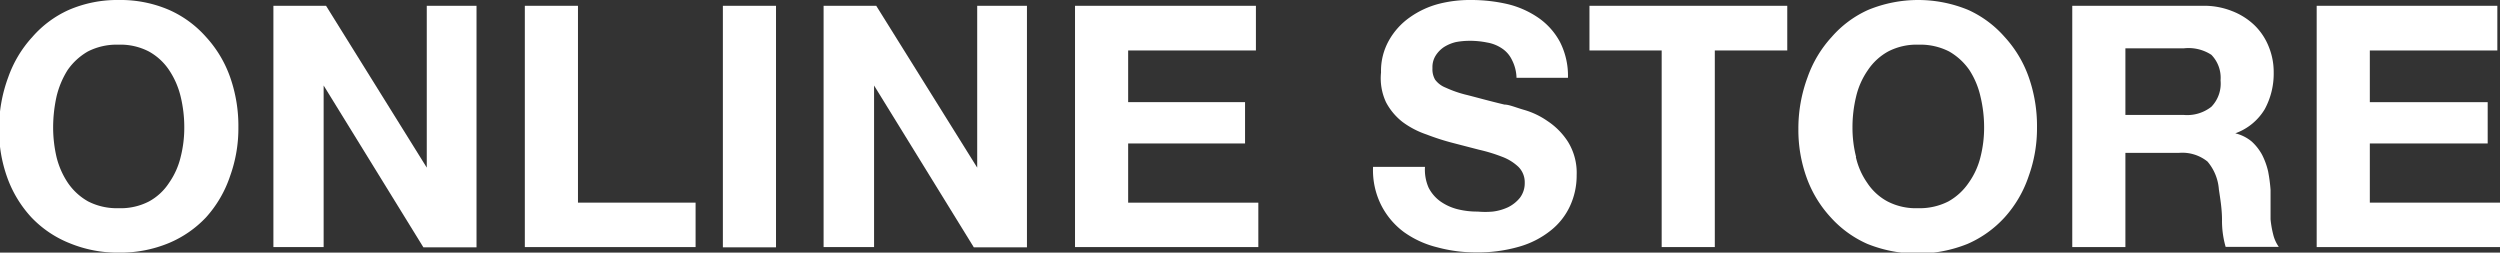
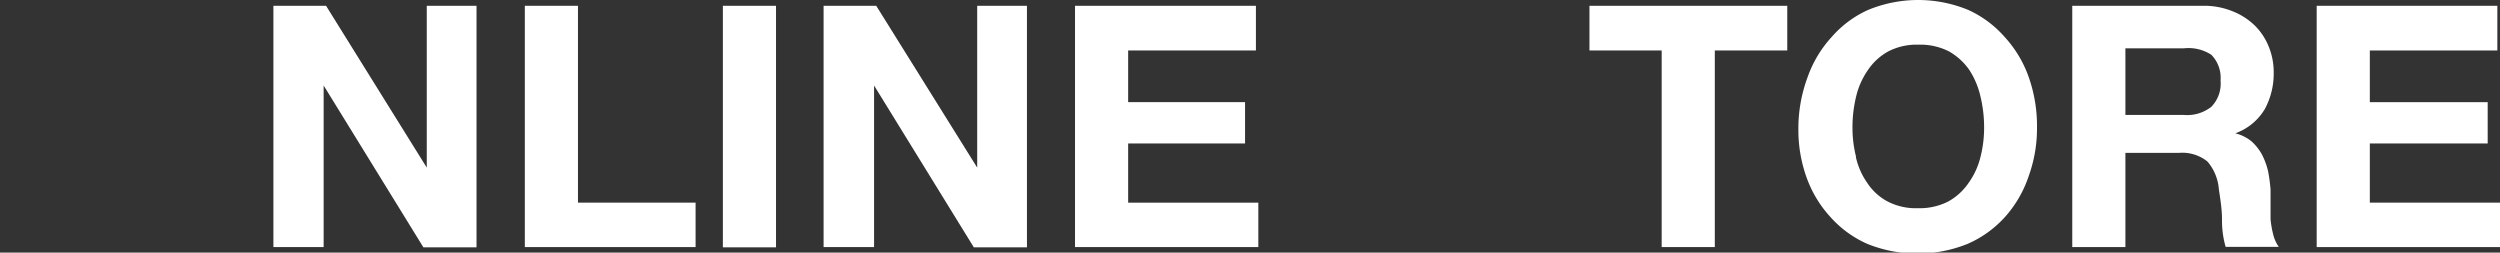
<svg xmlns="http://www.w3.org/2000/svg" width="103.51" height="10.46" viewBox="0 0 103.51 10.46">
  <rect x="0" y="0" width="103.51" height="10.46" fill="#333333" stroke="none" />
  <g>
-     <path d="M.34,3.2a4.84,4.84,0,0,1,1-1.67A4.38,4.38,0,0,1,2.85.41,5.05,5.05,0,0,1,4.91,0,5.08,5.08,0,0,1,7,.41,4.44,4.44,0,0,1,8.53,1.53a4.84,4.84,0,0,1,1,1.67,6.09,6.09,0,0,1,.34,2.08,5.81,5.81,0,0,1-.34,2A4.84,4.84,0,0,1,8.53,9,4.51,4.51,0,0,1,7,10.06a5.25,5.25,0,0,1-2.08.4,5.22,5.22,0,0,1-2.06-.4A4.46,4.46,0,0,1,1.3,9a4.84,4.84,0,0,1-1-1.65,5.81,5.81,0,0,1-.34-2A6.09,6.09,0,0,1,.34,3.2Zm2,3.3a3.35,3.35,0,0,0,.47,1.07,2.48,2.48,0,0,0,.84.77,2.61,2.61,0,0,0,1.26.28,2.55,2.55,0,0,0,1.26-.28A2.31,2.31,0,0,0,7,7.57,3.14,3.14,0,0,0,7.48,6.5a4.91,4.91,0,0,0,.15-1.22A5.4,5.4,0,0,0,7.48,4,3.39,3.39,0,0,0,7,2.9a2.4,2.4,0,0,0-.84-.77,2.55,2.55,0,0,0-1.26-.28,2.61,2.61,0,0,0-1.26.28,2.58,2.58,0,0,0-.84.77A3.62,3.62,0,0,0,2.34,4,6,6,0,0,0,2.2,5.28,5.43,5.43,0,0,0,2.34,6.5Z" fill="#fff" />
    <path d="M13.5.24l4.17,6.7h0V.24h2.06v10h-2.2L13.4,3.54h0v6.69H11.32V.24Z" fill="#fff" />
    <path d="M23.93.24V8.39H28.8v1.84H21.73V.24Z" fill="#fff" />
    <path d="M32.13.24v10h-2.2V.24Z" fill="#fff" />
    <path d="M36.28.24l4.18,6.7h0V.24h2.06v10h-2.2L36.19,3.54h0v6.69H34.1V.24Z" fill="#fff" />
    <path d="M52,.24V2.09H46.71V4.23h4.84V5.94H46.71V8.39H52.1v1.84H44.51V.24Z" fill="#fff" />
-     <path d="M59.15,7.77a1.59,1.59,0,0,0,.49.57,2.14,2.14,0,0,0,.7.32,3.33,3.33,0,0,0,.84.1,3.48,3.48,0,0,0,.63,0,2.1,2.1,0,0,0,.63-.18,1.46,1.46,0,0,0,.49-.39,1,1,0,0,0,.2-.62.9.9,0,0,0-.26-.66,2,2,0,0,0-.68-.42,6.69,6.69,0,0,0-.95-.29l-1.08-.28a9.89,9.89,0,0,1-1.09-.35,3.62,3.62,0,0,1-1-.52,2.54,2.54,0,0,1-.68-.81A2.35,2.35,0,0,1,57.18,3a2.57,2.57,0,0,1,.33-1.33,2.9,2.9,0,0,1,.86-.95,3.68,3.68,0,0,1,1.2-.56A5.22,5.22,0,0,1,60.92,0a6.69,6.69,0,0,1,1.5.17A3.82,3.82,0,0,1,63.7.74a2.85,2.85,0,0,1,.89,1,3.08,3.08,0,0,1,.33,1.48H62.79a1.71,1.71,0,0,0-.19-.74A1.17,1.17,0,0,0,62.18,2a1.56,1.56,0,0,0-.61-.24,3.54,3.54,0,0,0-.75-.07,3.07,3.07,0,0,0-.53.05,1.63,1.63,0,0,0-.49.2,1.17,1.17,0,0,0-.35.35.89.89,0,0,0-.14.53.85.85,0,0,0,.11.48,1,1,0,0,0,.44.33,4.73,4.73,0,0,0,.91.31c.39.1.89.24,1.52.39.19,0,.44.11.78.21a3.26,3.26,0,0,1,1,.47,2.91,2.91,0,0,1,.85.86,2.44,2.44,0,0,1,.36,1.38A3,3,0,0,1,65,8.54a2.76,2.76,0,0,1-.79,1,3.71,3.71,0,0,1-1.3.67,6.13,6.13,0,0,1-1.8.24,6.05,6.05,0,0,1-1.6-.21,4,4,0,0,1-1.38-.63,3.17,3.17,0,0,1-.94-1.11,3.22,3.22,0,0,1-.34-1.59H59A1.84,1.84,0,0,0,59.15,7.77Z" fill="#fff" />
    <path d="M65.81,2.09V.24H74V2.09H71v8.14h-2.2V2.09Z" fill="#fff" />
    <path d="M74.84,3.2a4.84,4.84,0,0,1,1-1.67A4.38,4.38,0,0,1,77.35.41a5.43,5.43,0,0,1,4.14,0A4.44,4.44,0,0,1,83,1.53,4.84,4.84,0,0,1,84,3.2a6.09,6.09,0,0,1,.34,2.08,5.81,5.81,0,0,1-.34,2A4.84,4.84,0,0,1,83,9a4.51,4.51,0,0,1-1.54,1.1,5.56,5.56,0,0,1-4.14,0A4.46,4.46,0,0,1,75.8,9a4.84,4.84,0,0,1-1-1.65,5.81,5.81,0,0,1-.34-2A6.09,6.09,0,0,1,74.84,3.2Zm2,3.3a3,3,0,0,0,.47,1.07,2.31,2.31,0,0,0,.84.77,2.55,2.55,0,0,0,1.26.28,2.61,2.61,0,0,0,1.26-.28,2.48,2.48,0,0,0,.84-.77A3.13,3.13,0,0,0,82,6.5a4.91,4.91,0,0,0,.15-1.22A5.4,5.4,0,0,0,82,4a3.37,3.37,0,0,0-.46-1.1,2.58,2.58,0,0,0-.84-.77,2.61,2.61,0,0,0-1.26-.28,2.55,2.55,0,0,0-1.26.28,2.4,2.4,0,0,0-.84.77A3.19,3.19,0,0,0,76.85,4a5.4,5.4,0,0,0-.15,1.28A4.91,4.91,0,0,0,76.85,6.5Z" fill="#fff" />
    <path d="M91.21.24a3.11,3.11,0,0,1,1.21.22,2.79,2.79,0,0,1,.93.59,2.55,2.55,0,0,1,.58.87A2.77,2.77,0,0,1,94.14,3a3.08,3.08,0,0,1-.37,1.52,2.34,2.34,0,0,1-1.22,1v0a1.67,1.67,0,0,1,.68.34,2.1,2.1,0,0,1,.43.55,3,3,0,0,1,.25.69,6.59,6.59,0,0,1,.1.76c0,.16,0,.34,0,.56s0,.43,0,.66a4.14,4.14,0,0,0,.11.63,1.5,1.5,0,0,0,.23.51h-2.2A3.9,3.9,0,0,1,92,9.1c0-.44-.07-.86-.13-1.26a2,2,0,0,0-.47-1.15,1.66,1.66,0,0,0-1.19-.36H88v3.9h-2.2V.24Zm-.78,4.52a1.62,1.62,0,0,0,1.13-.34,1.38,1.38,0,0,0,.38-1.09,1.36,1.36,0,0,0-.38-1.06A1.73,1.73,0,0,0,90.43,2H88V4.76Z" fill="#fff" />
    <path d="M103.4.24V2.09H98.12V4.23H103V5.94H98.12V8.39h5.39v1.84H95.92V.24Z" fill="#fff" />
  </g>
</svg>